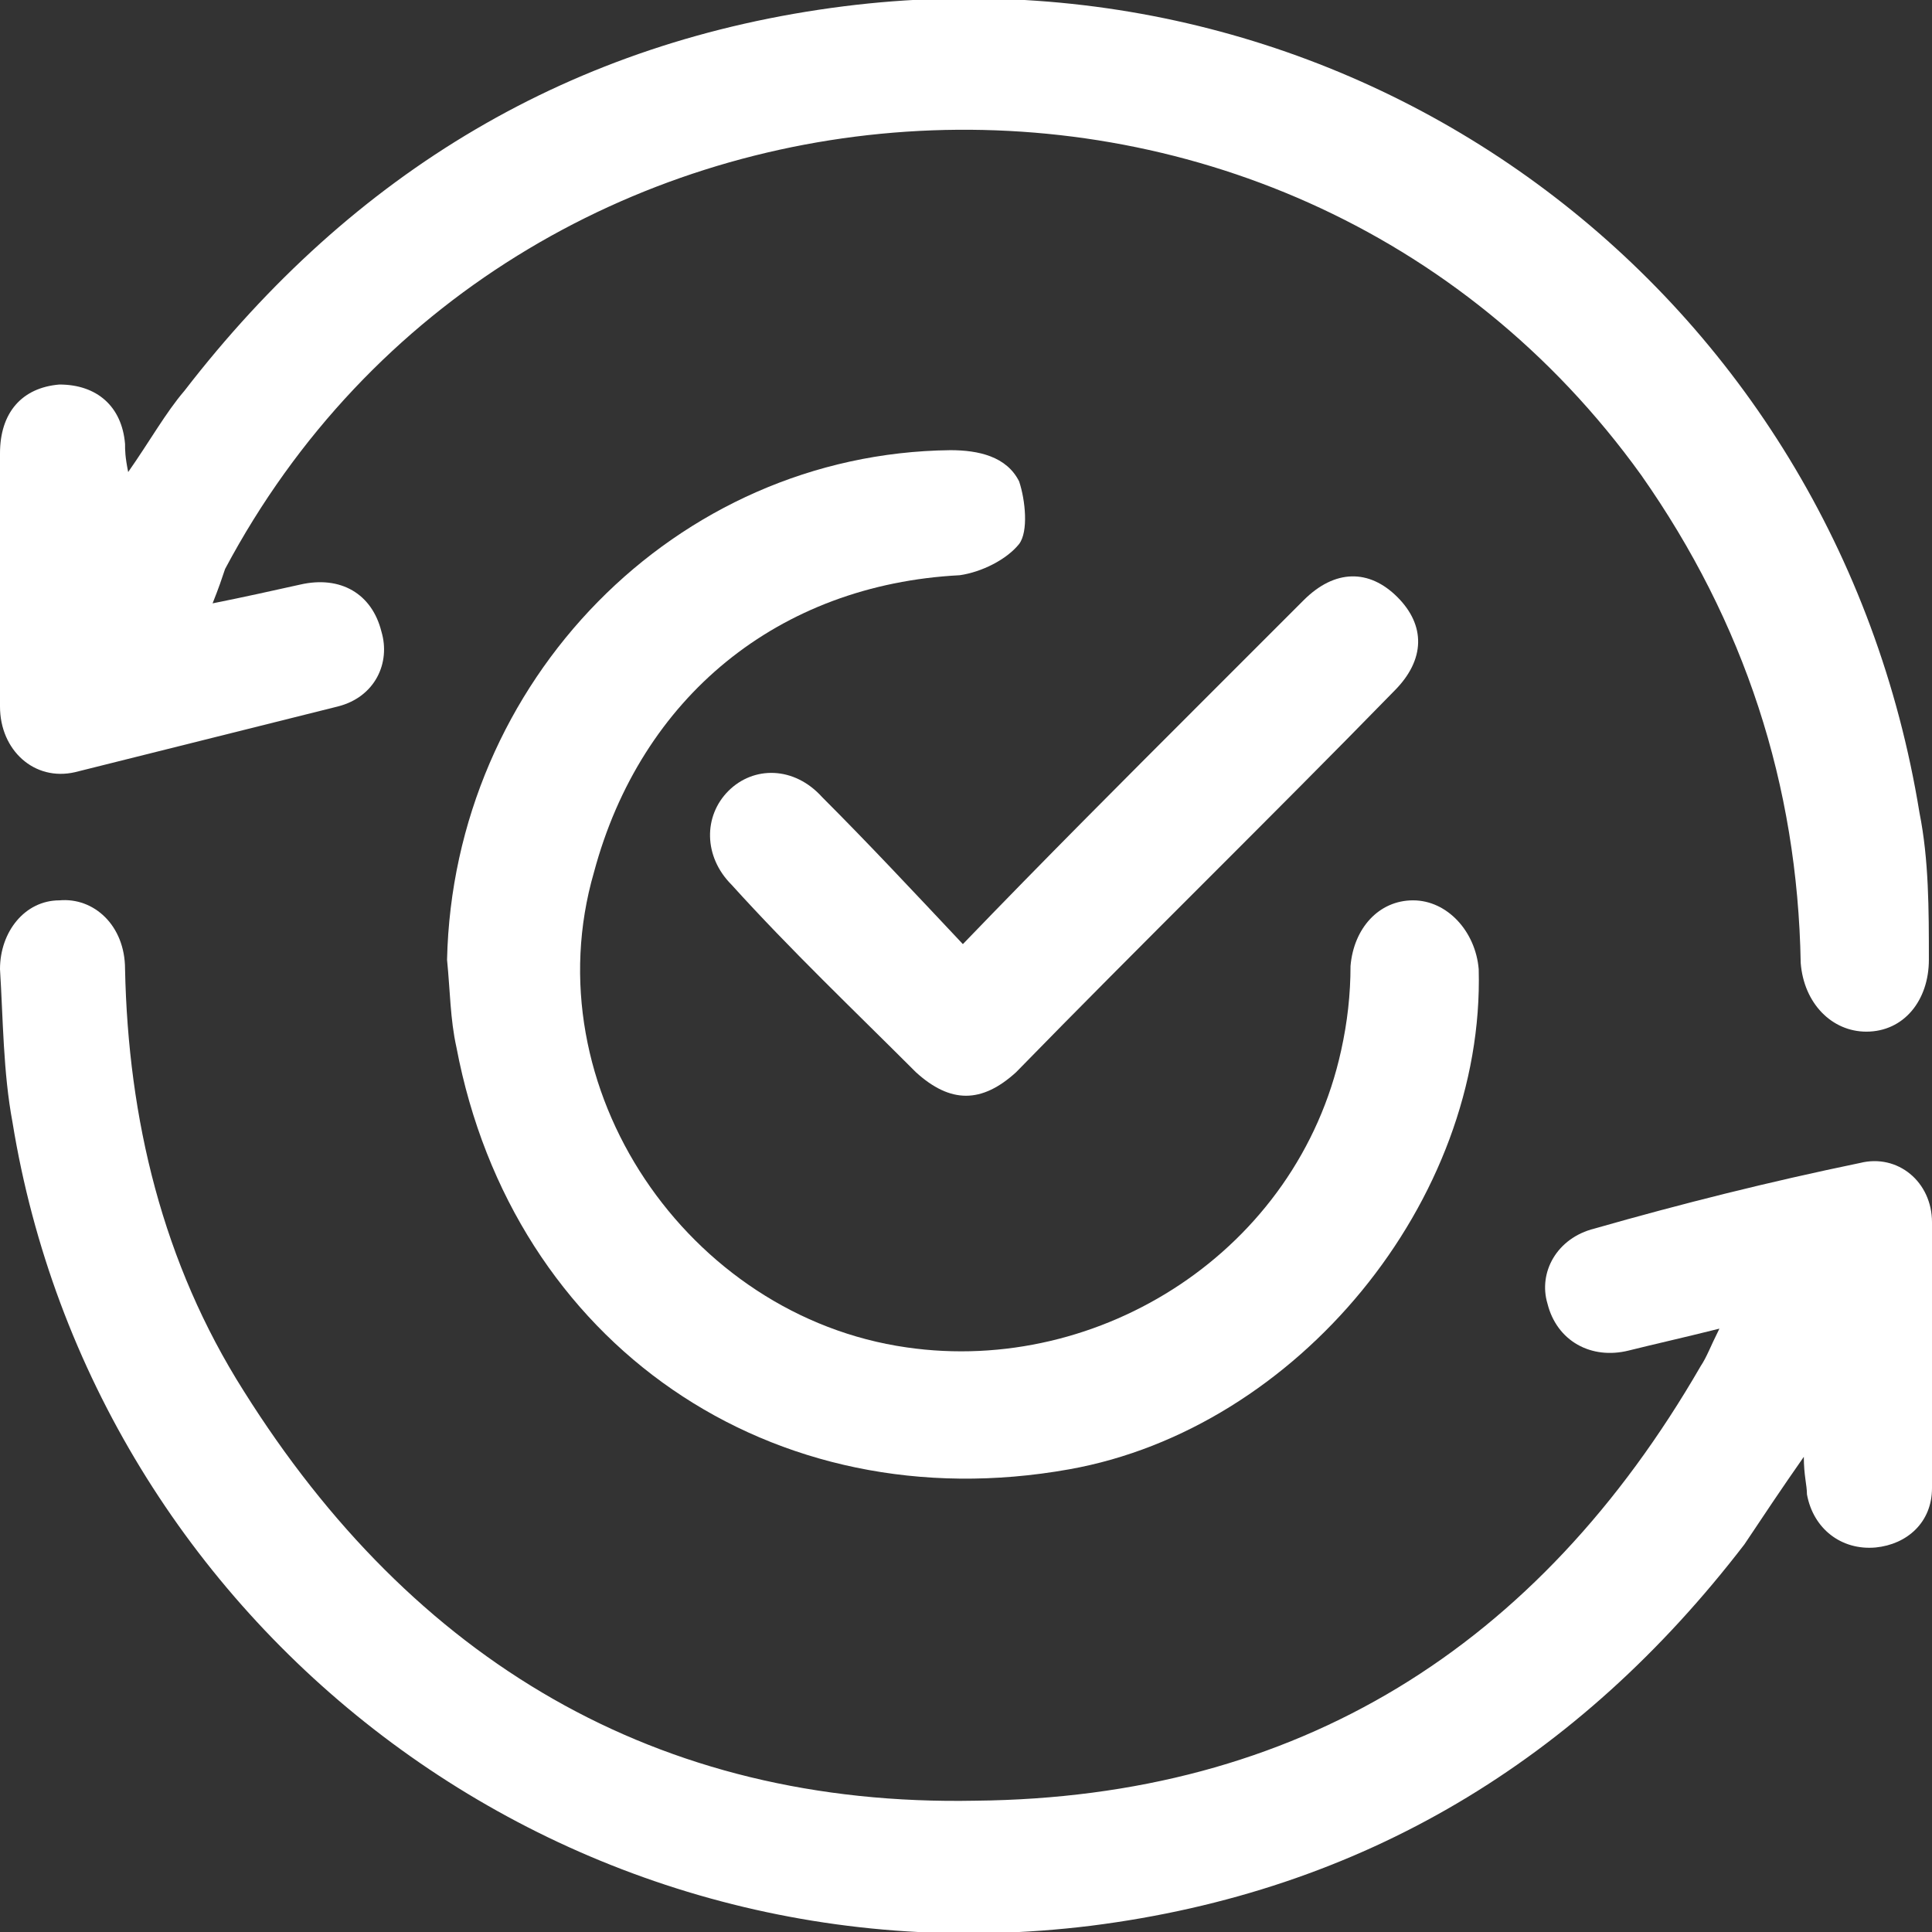
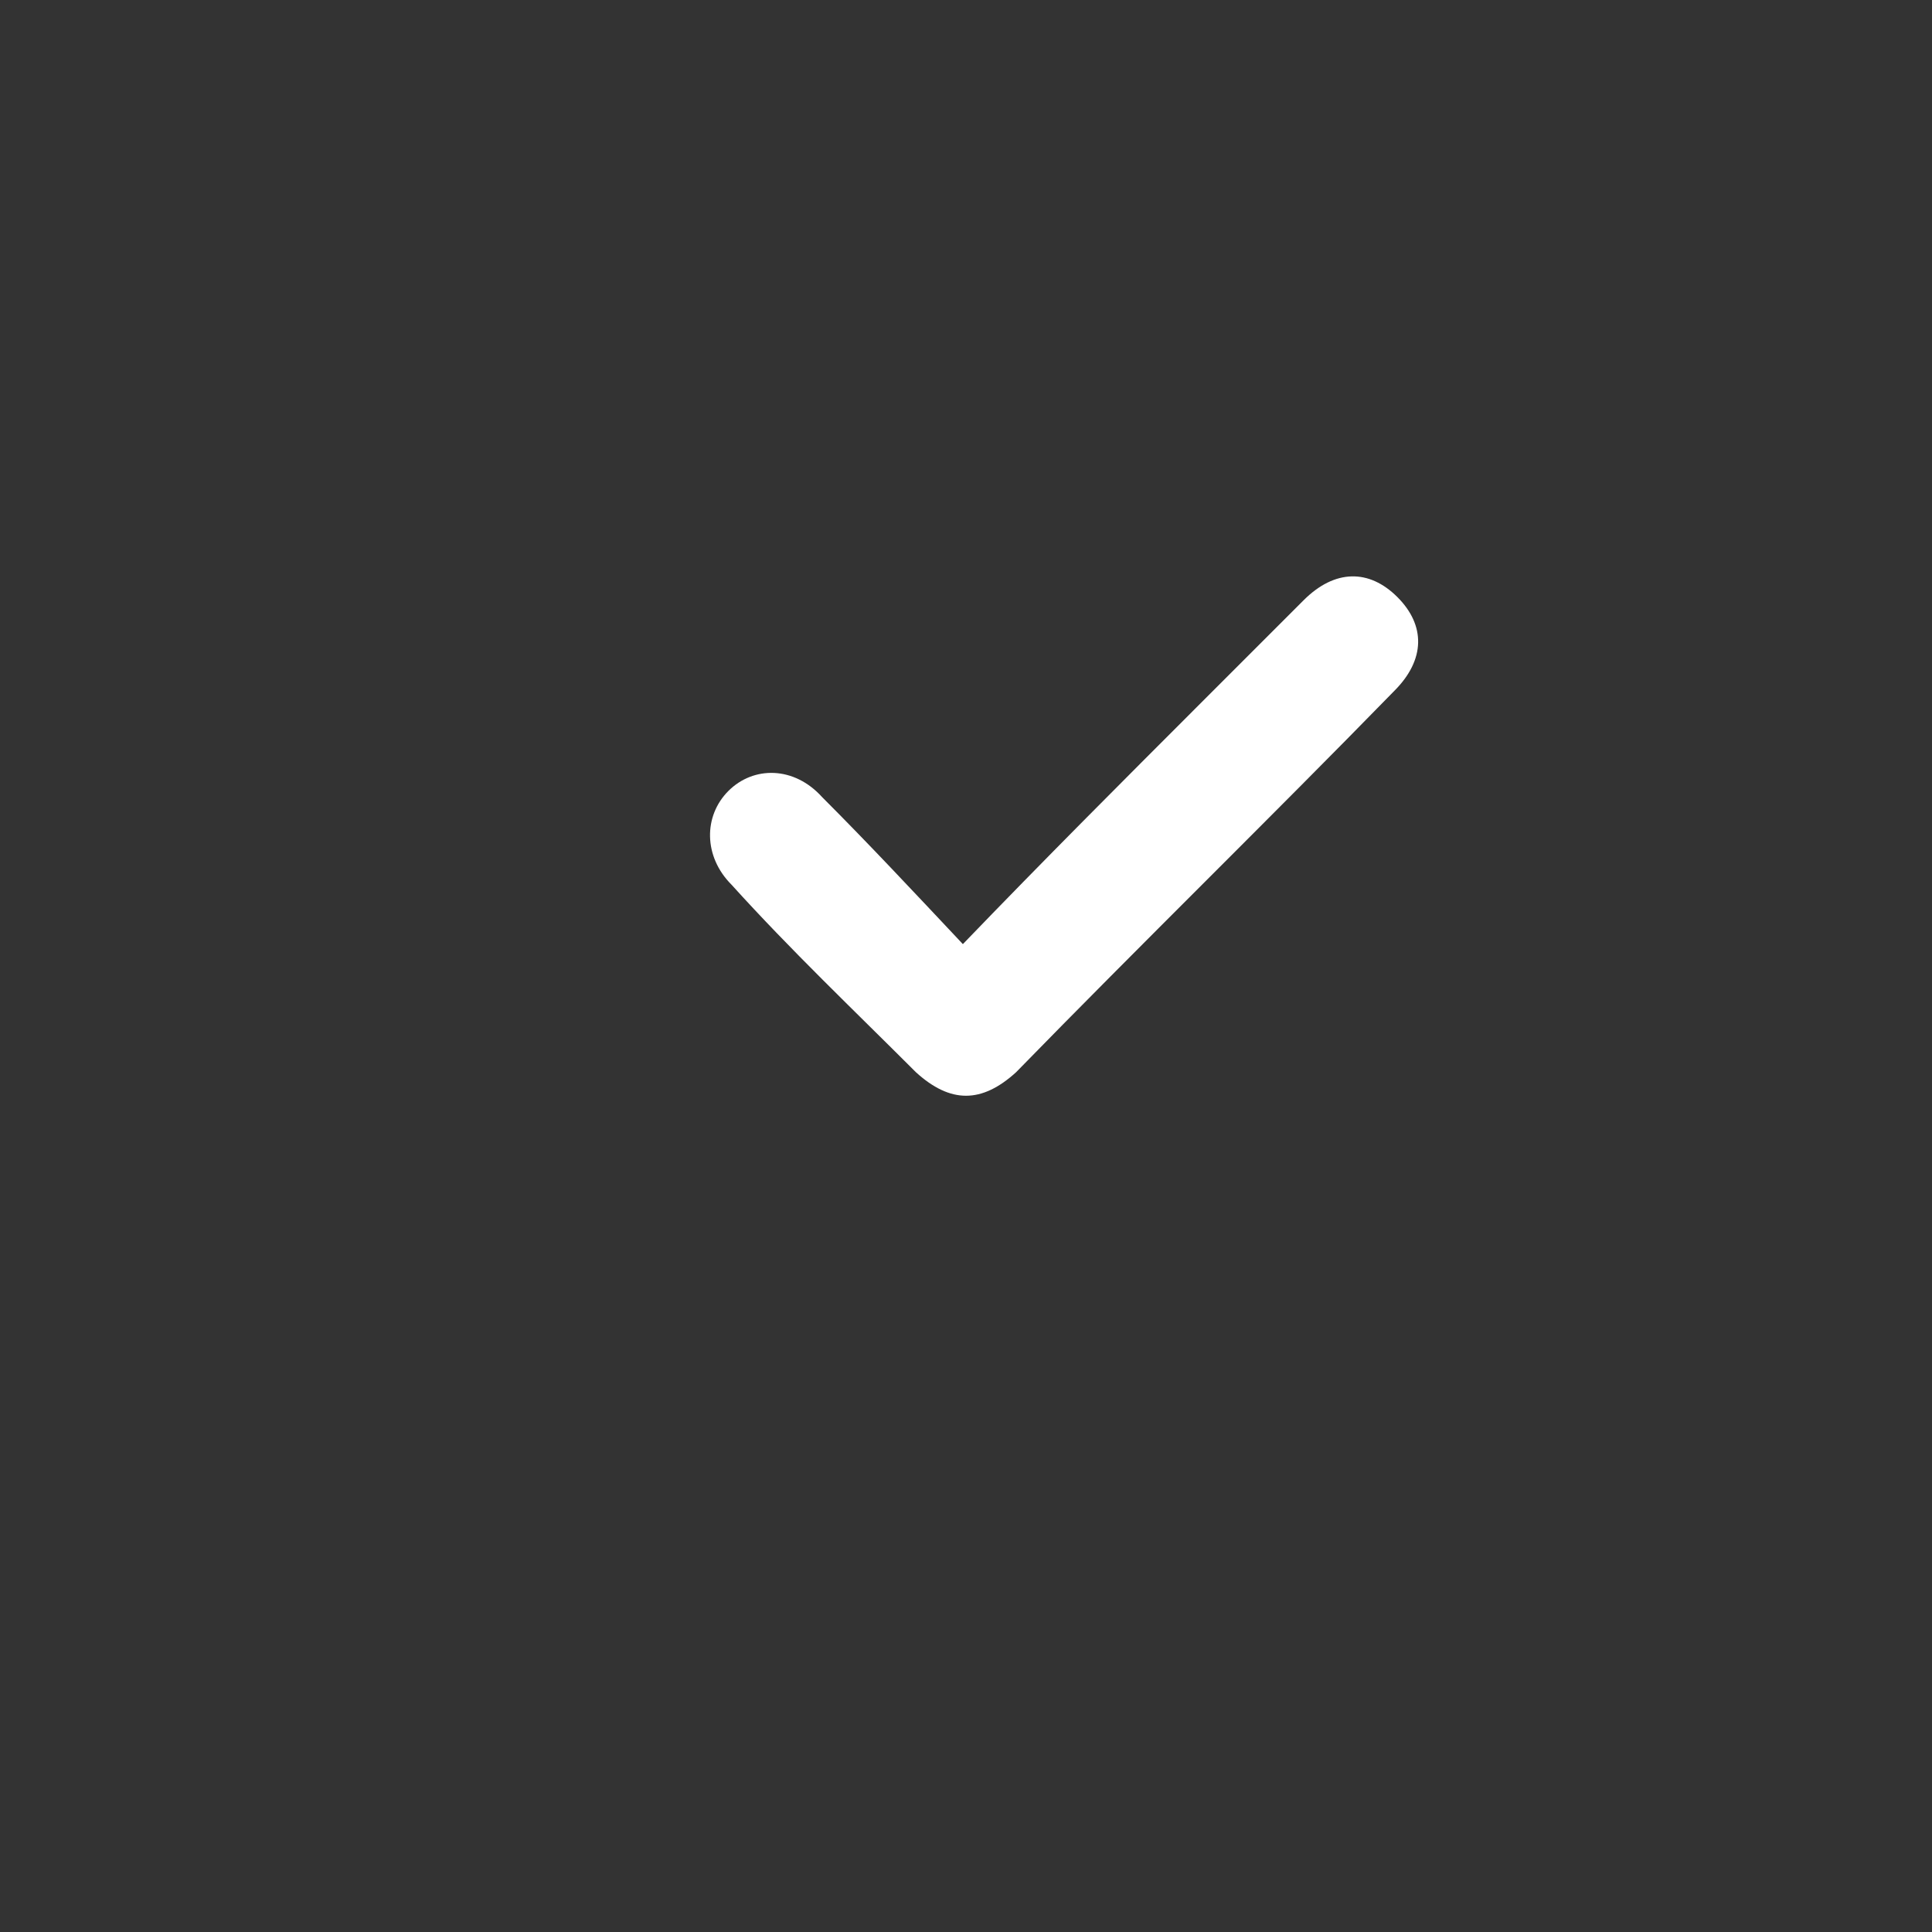
<svg xmlns="http://www.w3.org/2000/svg" version="1.1" id="Layer_1" x="0px" y="0px" viewBox="0 0 61.8 61.8" style="enable-background:new 0 0 61.8 61.8;" xml:space="preserve">
  <rect x="0" y="0" width="61.8" height="61.8" fill="#333333" stroke="none" />
  <style type="text/css">
	.st0{fill:#FFFFFF;}
</style>
  <g>
-     <path class="st0" d="M55,42.5c-1.2,0.3-2.1,0.5-2.9,0.7c-1.2,0.3-2.3-0.3-2.6-1.5c-0.3-1,0.3-2.1,1.5-2.4c2.8-0.8,5.6-1.5,8.5-2.1   c1.2-0.3,2.3,0.6,2.3,1.9c0,2.8,0,5.7,0,8.5c0,1.1-0.8,1.8-1.8,1.9c-1.1,0.1-2-0.6-2.2-1.7c0-0.3-0.1-0.6-0.1-1.2   c-0.7,1-1.3,1.9-1.9,2.8c-5.3,6.9-12.2,11.1-20.9,12.2C17.9,63.7,3,51.9,0.4,35.9C0.1,34.3,0.1,32.6,0,31c0-1.2,0.8-2.2,1.9-2.2   c1.1-0.1,2.1,0.8,2.1,2.2c0.1,4.8,1.2,9.4,3.8,13.5c5.4,8.6,13.2,13.3,23.4,13.1c10.3-0.1,18-4.9,23.2-13.9   C54.6,43.4,54.7,43.1,55,42.5z" />
-     <path class="st0" d="M6.8,19.3c1-0.2,1.9-0.4,2.8-0.6c1.3-0.3,2.3,0.3,2.6,1.5c0.3,1-0.2,2.1-1.4,2.4C8,23.3,5.2,24,2.4,24.7   C1.1,25,0,24,0,22.6c0-2.7,0-5.4,0-8.1c0-1.3,0.7-2.1,1.9-2.2c1.2,0,2,0.7,2.1,1.9c0,0.2,0,0.4,0.1,0.9c0.7-1,1.2-1.9,1.8-2.6   C11.3,5.5,18.3,1.3,27,0.2c16.7-2.1,31.7,9.2,34.4,25.8c0.3,1.5,0.3,3.1,0.3,4.7c0,1.3-0.8,2.3-2,2.3c-1.1,0-2-0.9-2.1-2.2   c-0.1-5.7-1.8-10.9-5.1-15.6c-11.5-16-36.1-14.3-45.3,3C7.1,18.5,7,18.8,6.8,19.3z" />
-     <path class="st0" d="M14.3,30.7c0.2-8.9,7.3-16.2,16.1-16.3c0.9,0,1.8,0.2,2.2,1c0.2,0.6,0.3,1.6,0,2c-0.4,0.5-1.2,0.9-1.9,1   c-5.8,0.3-10.2,3.9-11.7,9.5C17,34.8,22,42.1,29,43.1c6.2,0.9,12.5-3.1,13.9-9.5c0.2-0.9,0.3-1.8,0.3-2.7c0.1-1.2,0.9-2.1,2-2.1   c1.1,0,2,1,2.1,2.2c0.2,7.4-5.8,14.7-13.1,16c-9.5,1.7-17.8-4-19.6-13.5C14.4,32.6,14.4,31.7,14.3,30.7z" />
    <path class="st0" d="M30.8,30.2c2.6-2.7,5.1-5.2,7.6-7.7c1.1-1.1,2.2-2.2,3.3-3.3c1-1,2.1-1,3-0.1c0.9,0.9,0.9,2-0.1,3   c-4,4.1-8.1,8.1-12.1,12.2c-1.1,1-2.1,1-3.2,0c-2-2-4-3.9-5.9-6c-0.9-0.9-0.9-2.2-0.1-3c0.8-0.8,2.1-0.8,3,0.2   C27.8,27,29.2,28.5,30.8,30.2z" />
  </g>
</svg>